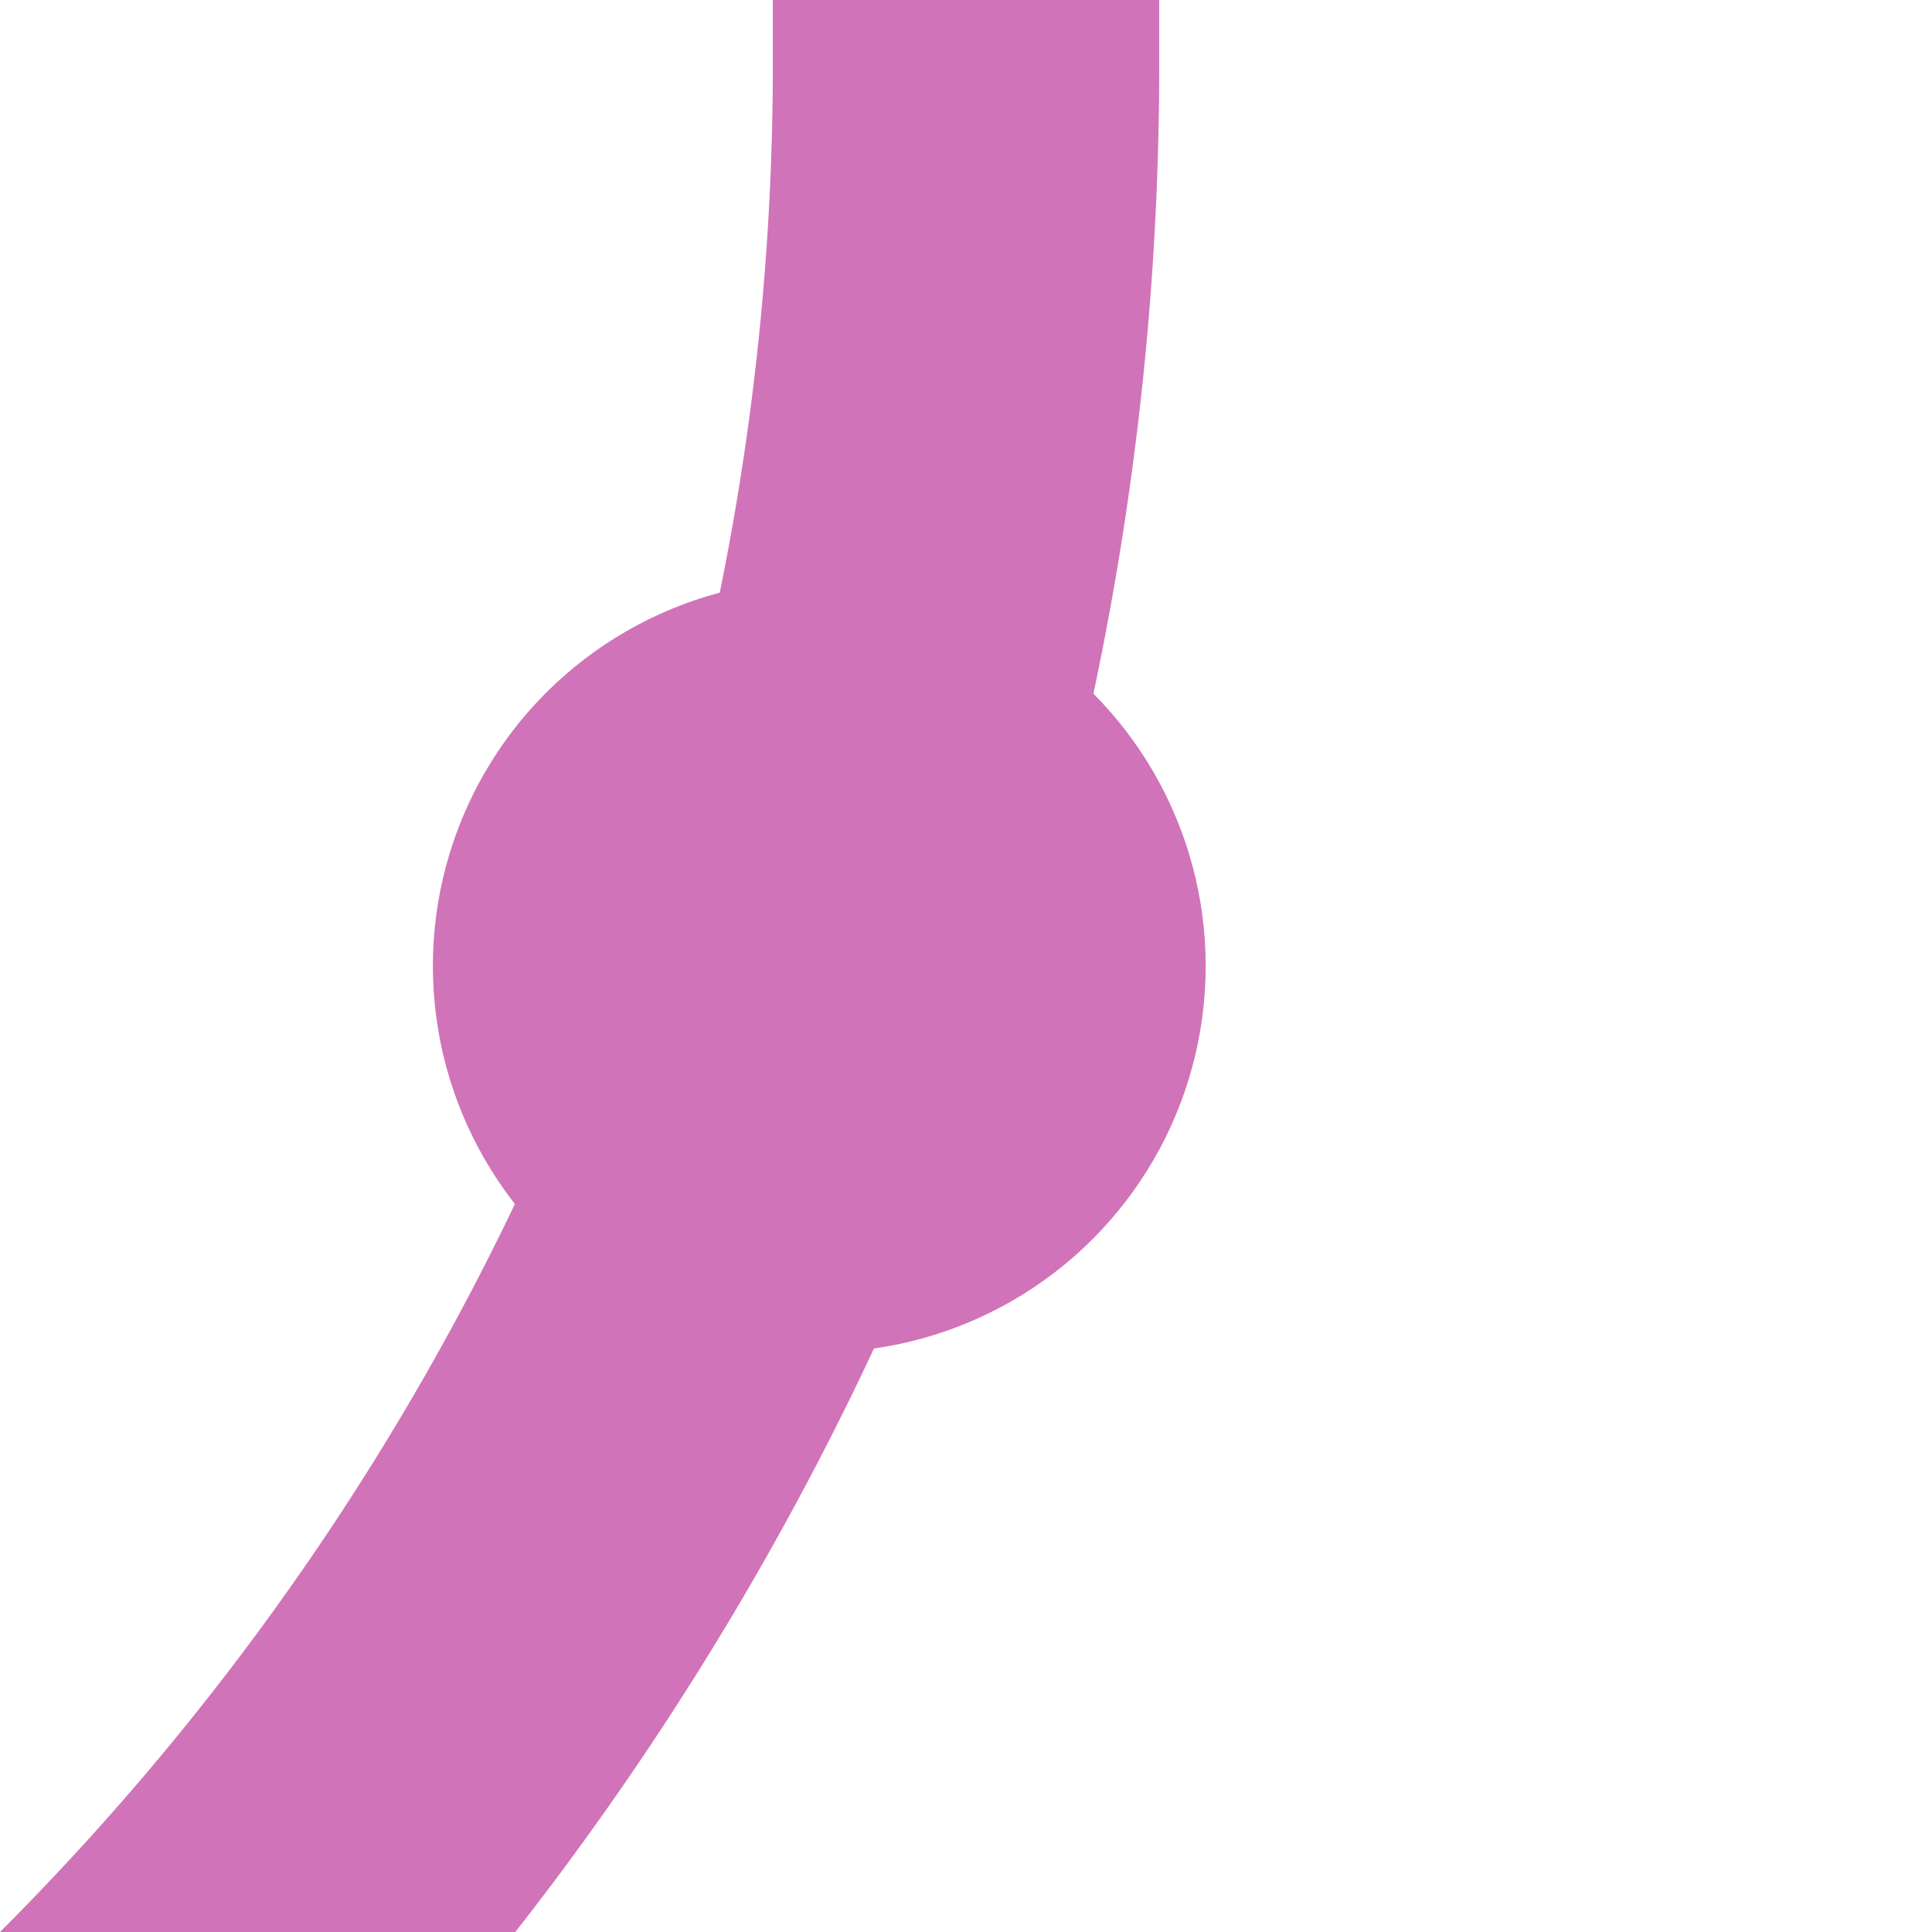
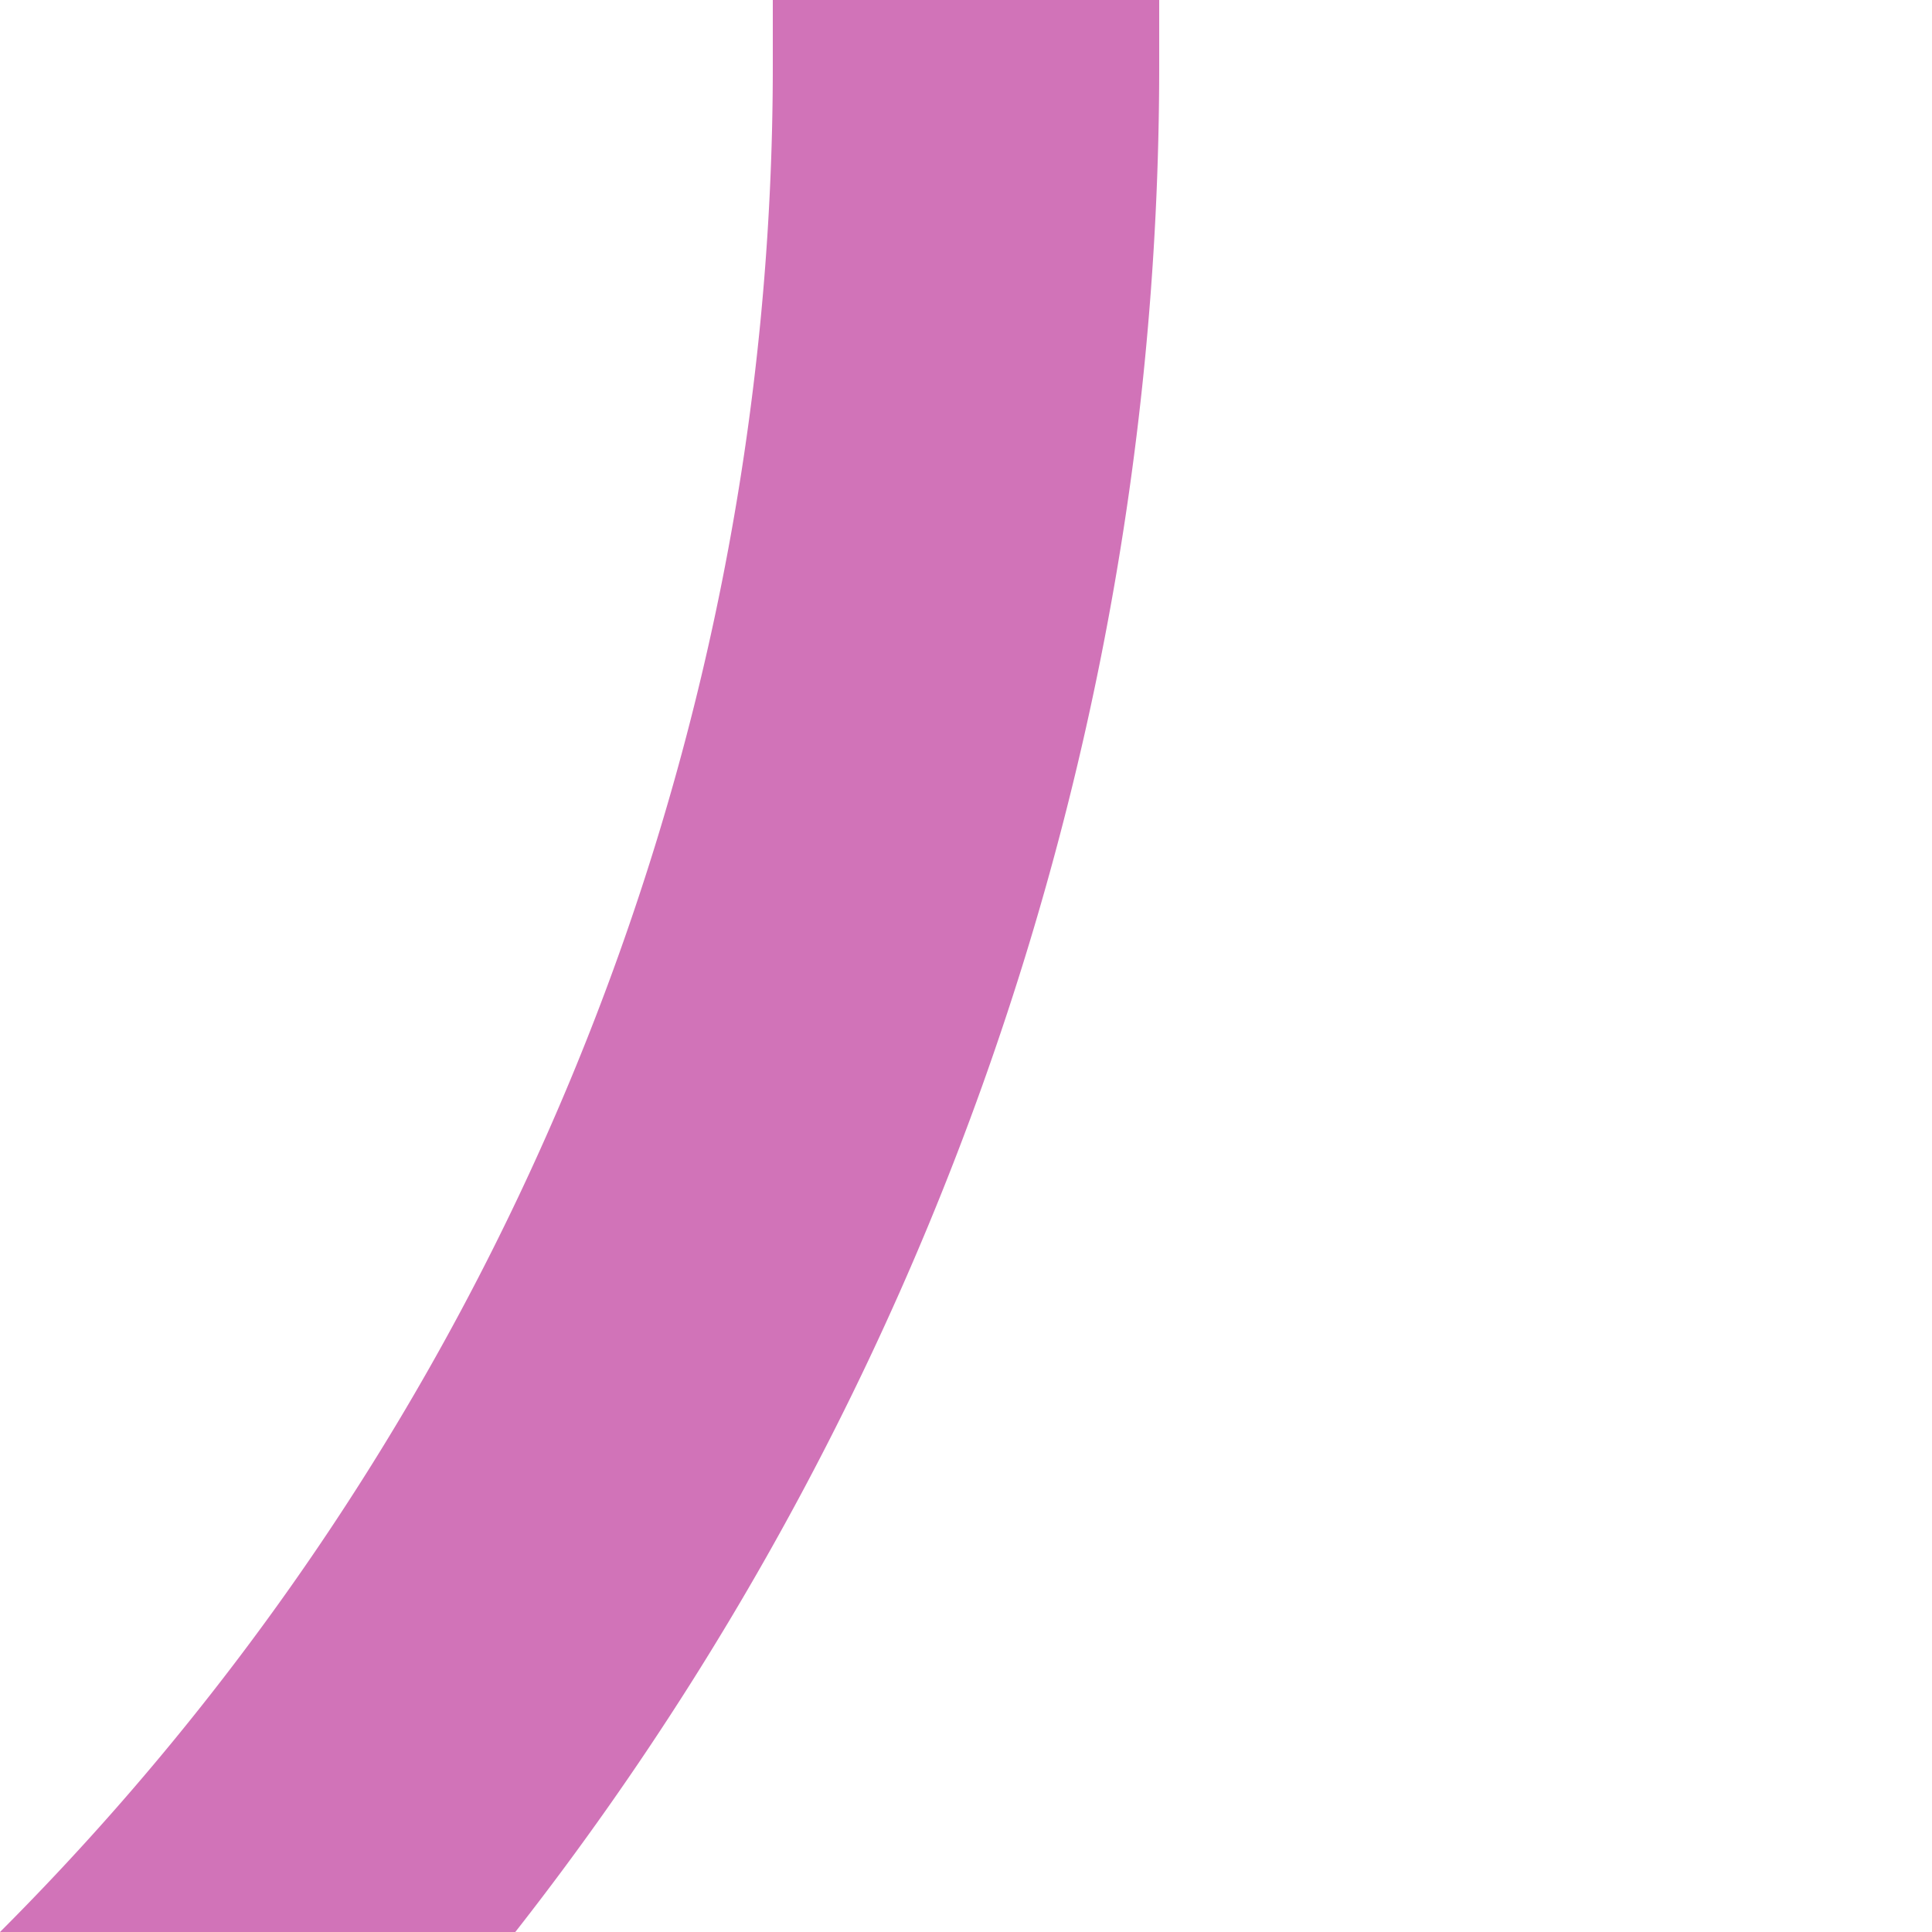
<svg xmlns="http://www.w3.org/2000/svg" width="500" height="500">
  <title>exkHST3 fuchsia</title>
  <path stroke="#D173B8" d="M -482.84,750 A 732.84,732.84 0 0 0 250,17.16 V 0" stroke-width="100" fill="none" />
-   <circle fill="#D173B8" cx="212.03" cy="250" r="100" />
</svg>